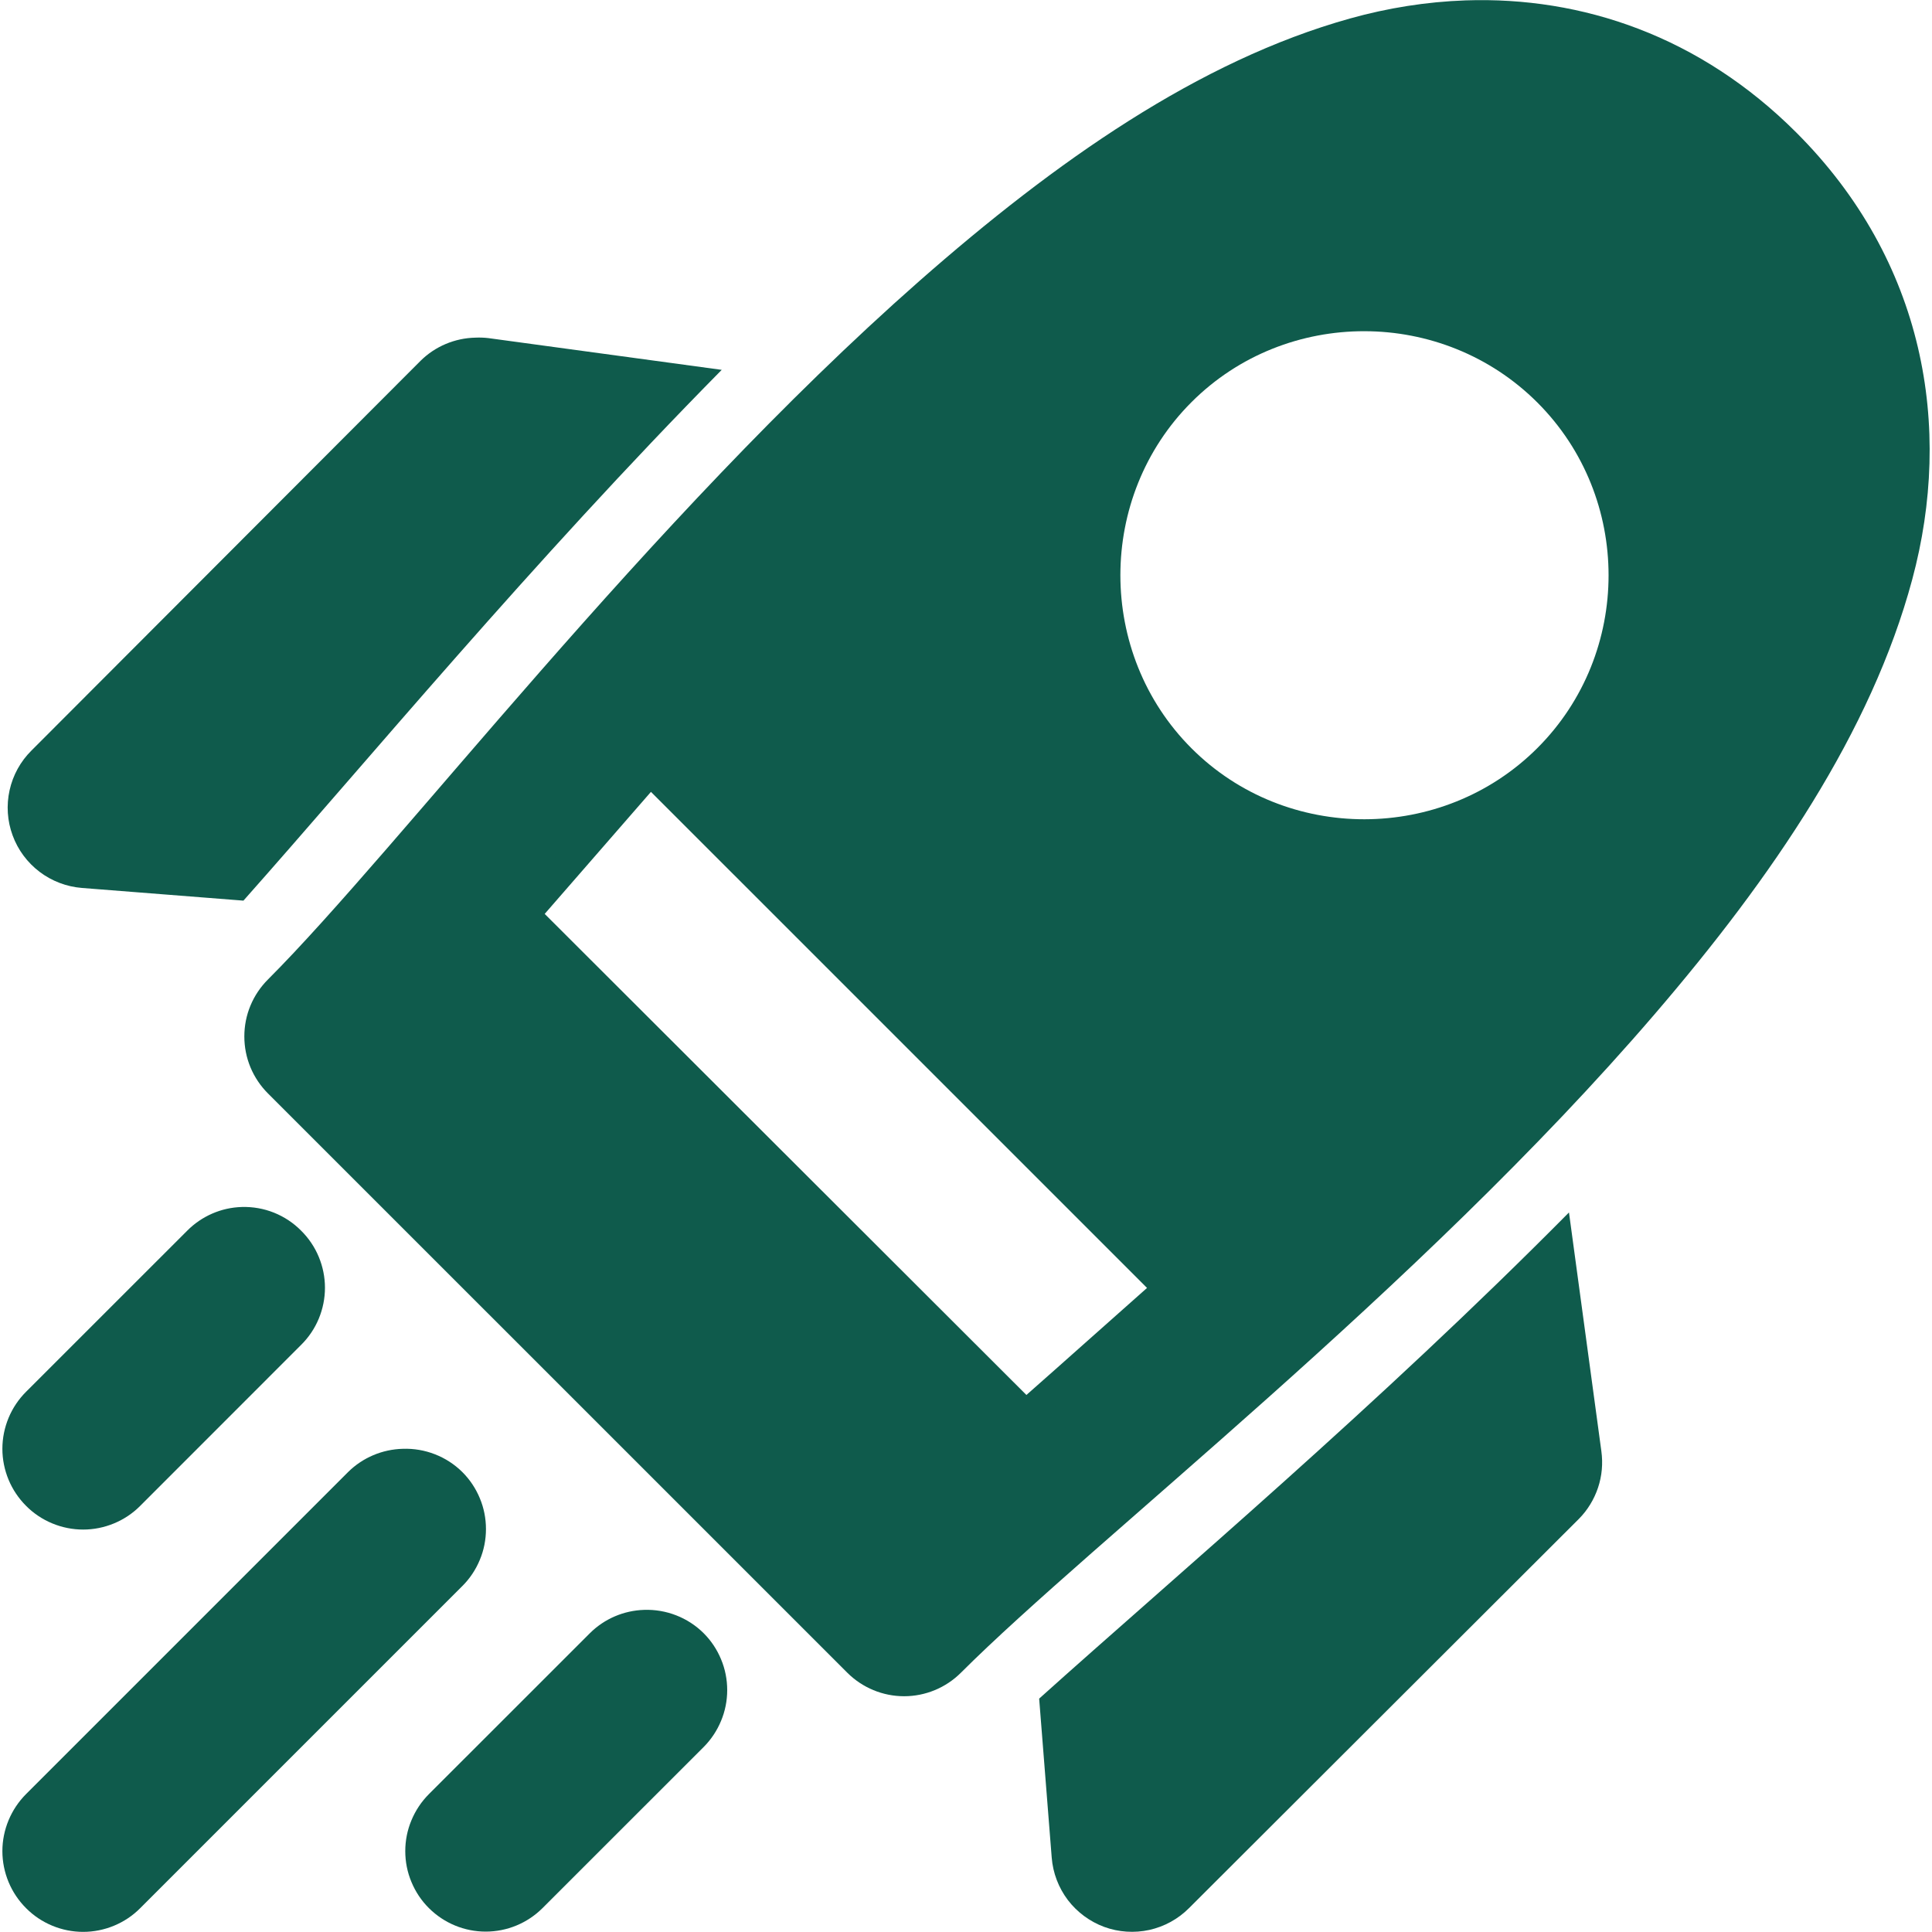
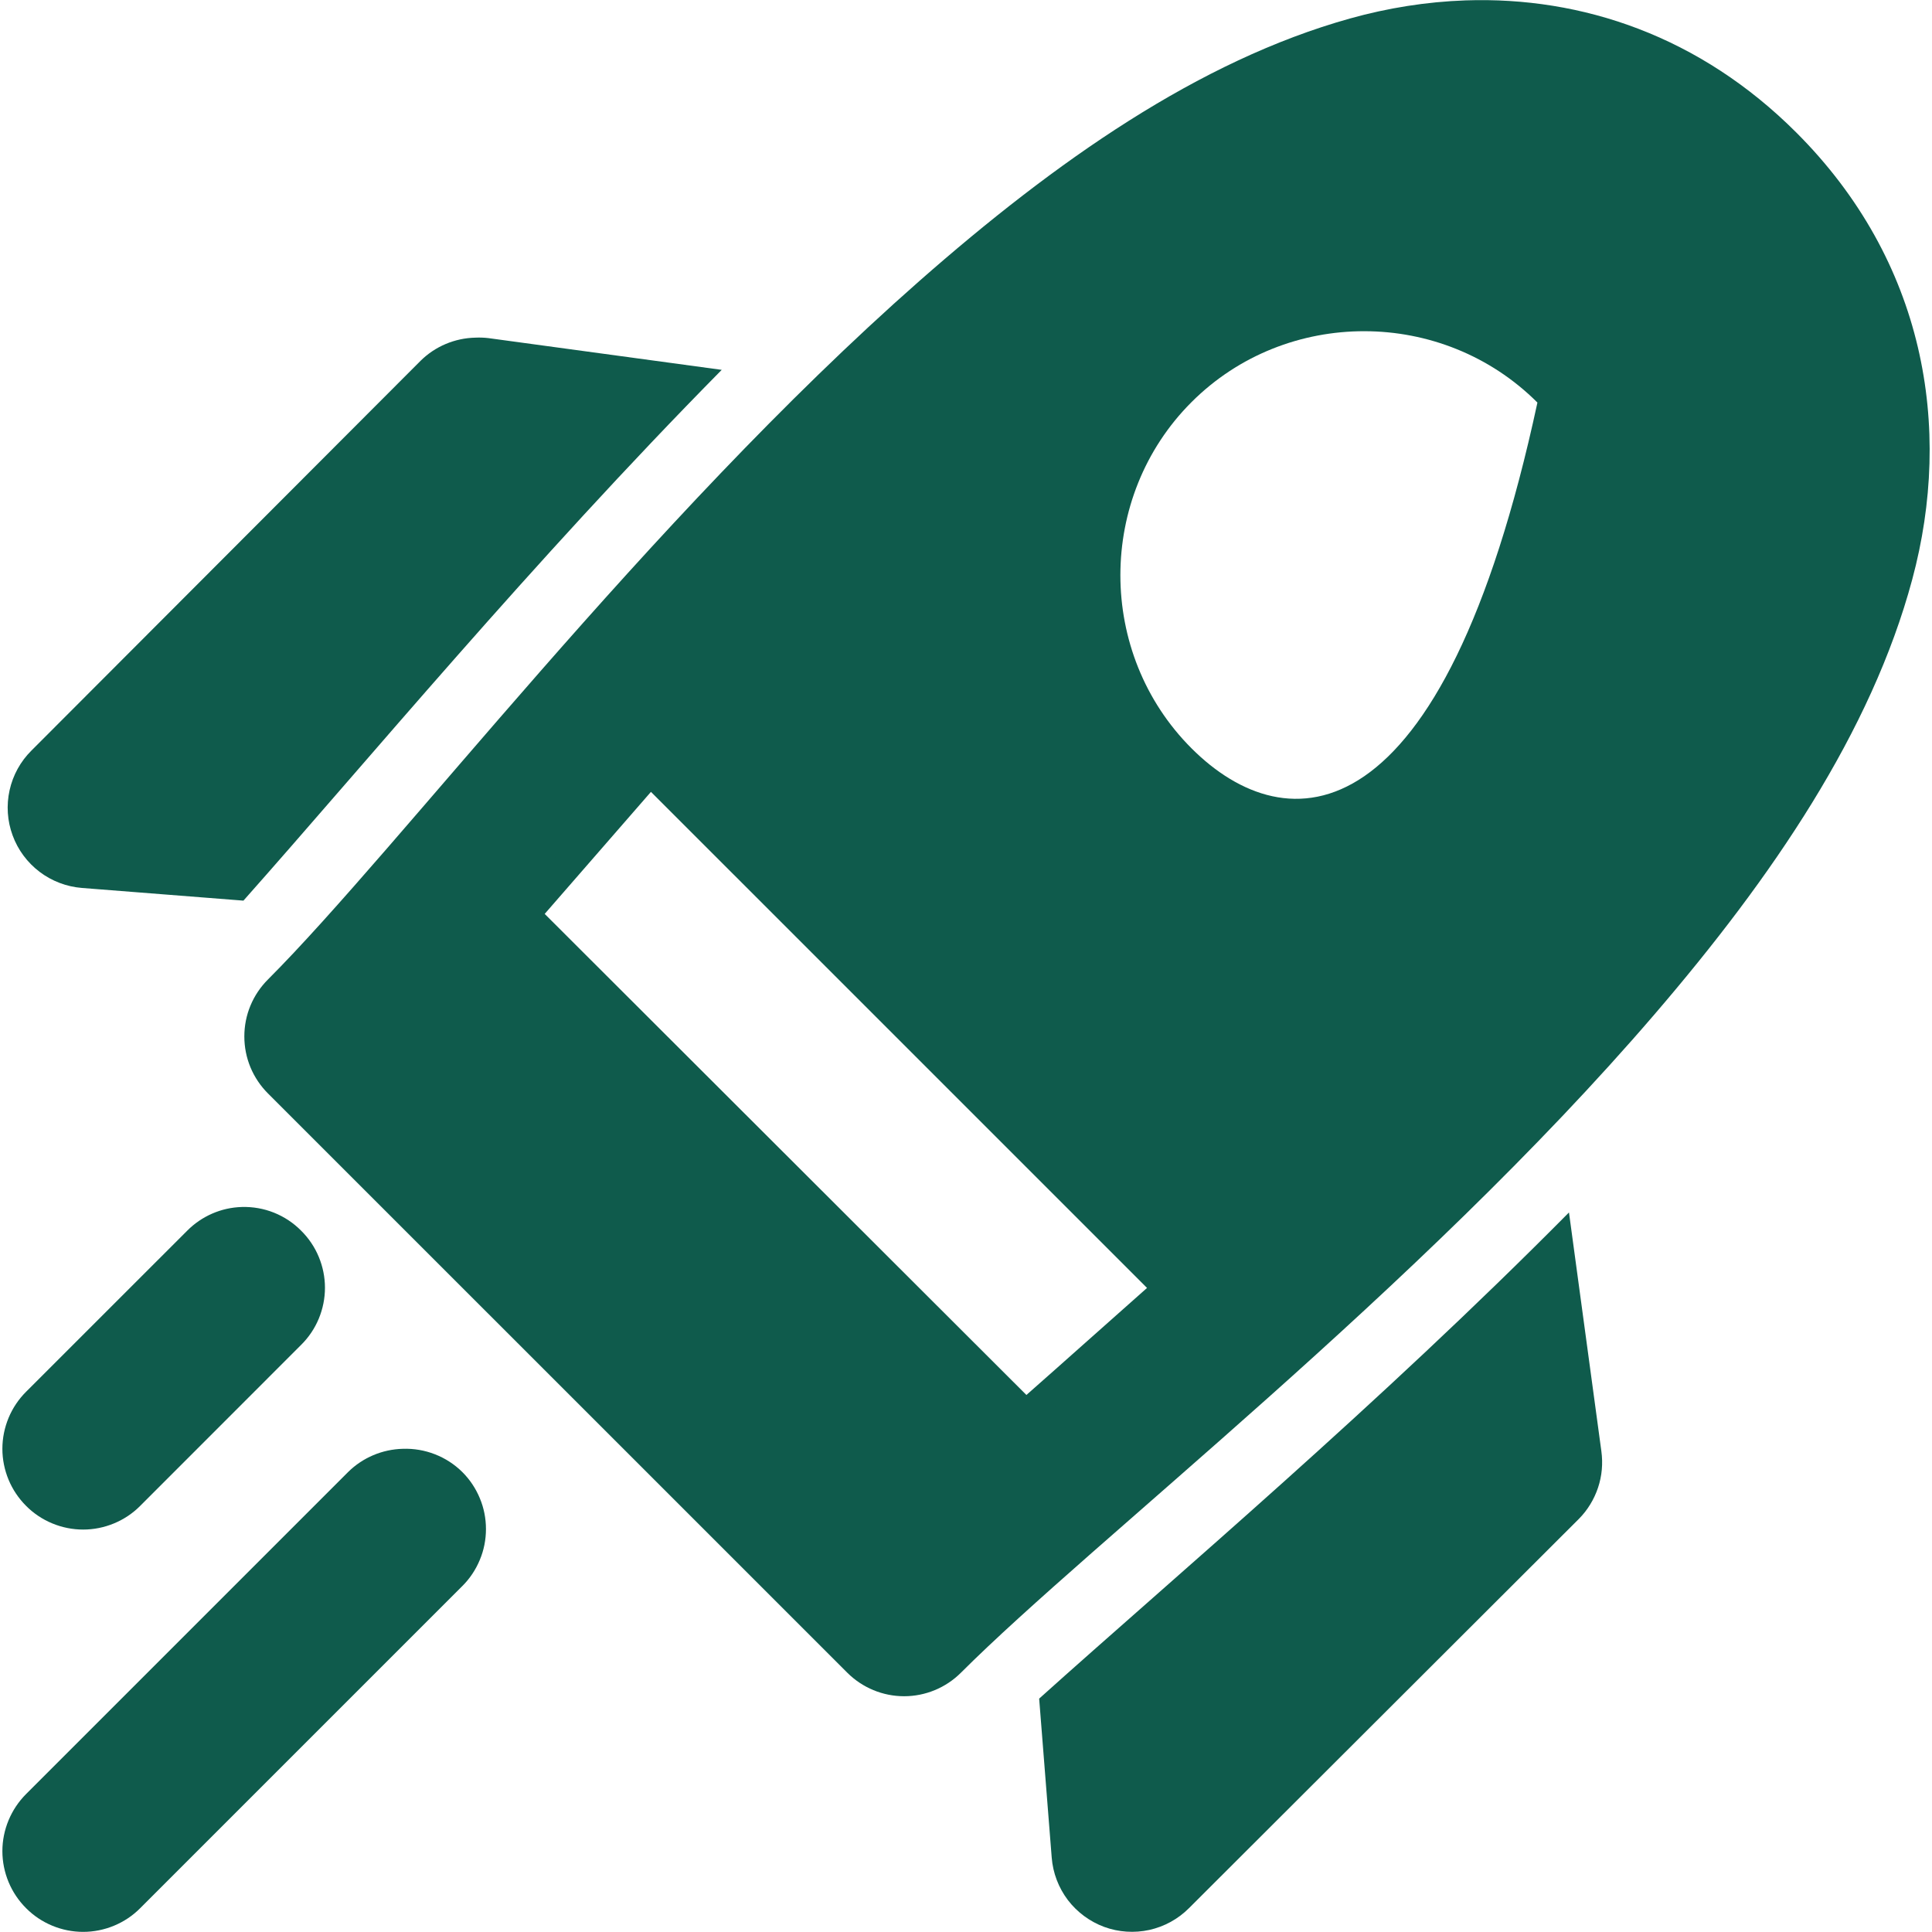
<svg xmlns="http://www.w3.org/2000/svg" width="30" height="30" viewBox="0 0 30 30" fill="none">
  <g clip-path="url(#clip0_115_417)">
-     <path d="M22.757 0.006C22.153 0.027 21.55 0.123 20.963 0.287C18.614 0.943 16.389 2.505 14.273 4.366C10.043 8.089 6.192 13.178 4.161 15.209C4.045 15.325 3.952 15.463 3.889 15.615C3.826 15.766 3.794 15.929 3.794 16.094C3.794 16.258 3.826 16.421 3.889 16.573C3.952 16.725 4.045 16.863 4.161 16.979L13.158 25.975C13.392 26.208 13.709 26.339 14.039 26.339C14.369 26.339 14.686 26.208 14.92 25.975C16.963 23.932 22.014 20.032 25.689 15.753C27.527 13.614 29.058 11.362 29.693 8.998C30.329 6.634 29.889 4.054 27.894 2.059C26.398 0.563 24.569 -0.056 22.757 0.006ZM21.188 5.143C22.162 5.144 23.137 5.515 23.873 6.251C25.346 7.724 25.346 10.142 23.873 11.615C22.401 13.087 19.974 13.092 18.502 11.62C17.029 10.147 17.029 7.716 18.502 6.244C19.238 5.508 20.213 5.141 21.188 5.143ZM10.108 12.296L17.811 19.999C17.161 20.574 16.531 21.139 15.938 21.661L8.458 14.191C8.978 13.592 9.537 12.953 10.108 12.296Z" fill="#0F5B4C" />
+     <path d="M22.757 0.006C22.153 0.027 21.55 0.123 20.963 0.287C18.614 0.943 16.389 2.505 14.273 4.366C10.043 8.089 6.192 13.178 4.161 15.209C4.045 15.325 3.952 15.463 3.889 15.615C3.826 15.766 3.794 15.929 3.794 16.094C3.794 16.258 3.826 16.421 3.889 16.573C3.952 16.725 4.045 16.863 4.161 16.979L13.158 25.975C13.392 26.208 13.709 26.339 14.039 26.339C14.369 26.339 14.686 26.208 14.92 25.975C16.963 23.932 22.014 20.032 25.689 15.753C27.527 13.614 29.058 11.362 29.693 8.998C30.329 6.634 29.889 4.054 27.894 2.059C26.398 0.563 24.569 -0.056 22.757 0.006ZM21.188 5.143C22.162 5.144 23.137 5.515 23.873 6.251C22.401 13.087 19.974 13.092 18.502 11.62C17.029 10.147 17.029 7.716 18.502 6.244C19.238 5.508 20.213 5.141 21.188 5.143ZM10.108 12.296L17.811 19.999C17.161 20.574 16.531 21.139 15.938 21.661L8.458 14.191C8.978 13.592 9.537 12.953 10.108 12.296Z" fill="#0F5B4C" />
    <path d="M7.381 5.243C7.062 5.25 6.758 5.378 6.531 5.602L0.489 11.654C0.319 11.822 0.201 12.036 0.149 12.27C0.097 12.504 0.113 12.748 0.196 12.972C0.278 13.197 0.424 13.393 0.615 13.538C0.805 13.682 1.034 13.769 1.272 13.788L3.78 13.985C5.676 11.851 8.251 8.738 11.207 5.743L7.583 5.25C7.516 5.242 7.448 5.24 7.381 5.243ZM9.178 12.176C8.553 12.895 7.945 13.589 7.374 14.247C7.696 14.212 7.993 14.054 8.201 13.805L9.39 12.389L9.178 12.176ZM24.363 18.827C21.384 21.835 18.272 24.457 16.136 26.376L16.331 28.846C16.35 29.084 16.437 29.312 16.581 29.503C16.726 29.693 16.922 29.838 17.146 29.921C17.37 30.003 17.613 30.019 17.847 29.968C18.08 29.916 18.294 29.799 18.462 29.63L24.517 23.585C24.652 23.449 24.753 23.283 24.814 23.101C24.875 22.919 24.892 22.725 24.866 22.535L24.363 18.827ZM17.727 20.726L16.314 21.915C16.187 22.022 16.083 22.152 16.007 22.299C15.931 22.446 15.885 22.607 15.872 22.772C16.528 22.193 17.223 21.574 17.94 20.939L17.727 20.726Z" fill="#0F5B4C" />
    <path d="M6.255 22.497C5.937 22.505 5.633 22.633 5.406 22.857L0.405 27.858C0.289 27.974 0.196 28.113 0.133 28.265C0.07 28.417 0.037 28.579 0.037 28.744C0.037 28.909 0.07 29.072 0.133 29.224C0.196 29.376 0.289 29.514 0.405 29.63C0.521 29.747 0.659 29.839 0.811 29.902C0.963 29.965 1.126 29.998 1.291 29.998C1.456 29.998 1.619 29.965 1.771 29.902C1.923 29.839 2.061 29.747 2.177 29.63L7.178 24.629C7.295 24.513 7.387 24.375 7.45 24.223C7.514 24.071 7.546 23.908 7.546 23.743C7.546 23.578 7.514 23.415 7.45 23.263C7.387 23.111 7.295 22.973 7.178 22.857C7.057 22.737 6.913 22.644 6.754 22.582C6.595 22.52 6.426 22.491 6.255 22.497Z" fill="#0F5B4C" />
    <path d="M3.755 18.742C3.435 18.751 3.131 18.884 2.906 19.111L0.405 21.611C0.289 21.727 0.196 21.865 0.133 22.017C0.07 22.169 0.037 22.332 0.037 22.497C0.037 22.662 0.07 22.825 0.133 22.977C0.196 23.129 0.289 23.267 0.405 23.383C0.521 23.5 0.659 23.592 0.811 23.655C0.963 23.718 1.126 23.751 1.291 23.751C1.456 23.751 1.619 23.718 1.771 23.655C1.923 23.592 2.061 23.5 2.177 23.383L4.677 20.882C4.794 20.766 4.887 20.628 4.95 20.476C5.013 20.324 5.046 20.161 5.046 19.996C5.046 19.832 5.013 19.669 4.95 19.517C4.887 19.365 4.794 19.227 4.677 19.111C4.557 18.989 4.413 18.894 4.254 18.83C4.096 18.767 3.926 18.737 3.755 18.742Z" fill="#0F5B4C" />
-     <path d="M10.001 24.998C9.686 25.008 9.386 25.136 9.162 25.358L6.661 27.858C6.544 27.975 6.452 28.113 6.389 28.265C6.325 28.417 6.293 28.58 6.293 28.744C6.293 28.909 6.325 29.072 6.389 29.224C6.452 29.376 6.544 29.514 6.661 29.63C6.895 29.863 7.212 29.994 7.542 29.994C7.872 29.994 8.189 29.863 8.423 29.63L10.924 27.13C11.041 27.013 11.133 26.875 11.196 26.723C11.26 26.571 11.292 26.408 11.292 26.244C11.292 26.079 11.26 25.916 11.196 25.764C11.133 25.612 11.041 25.474 10.924 25.358C10.803 25.238 10.659 25.145 10.5 25.083C10.341 25.021 10.171 24.992 10.001 24.998Z" fill="#0F5B4C" />
  </g>
  <defs>
    <clipPath id="clip0_115_417">
      <rect width="30" height="30" fill="white" />
    </clipPath>
  </defs>
</svg>